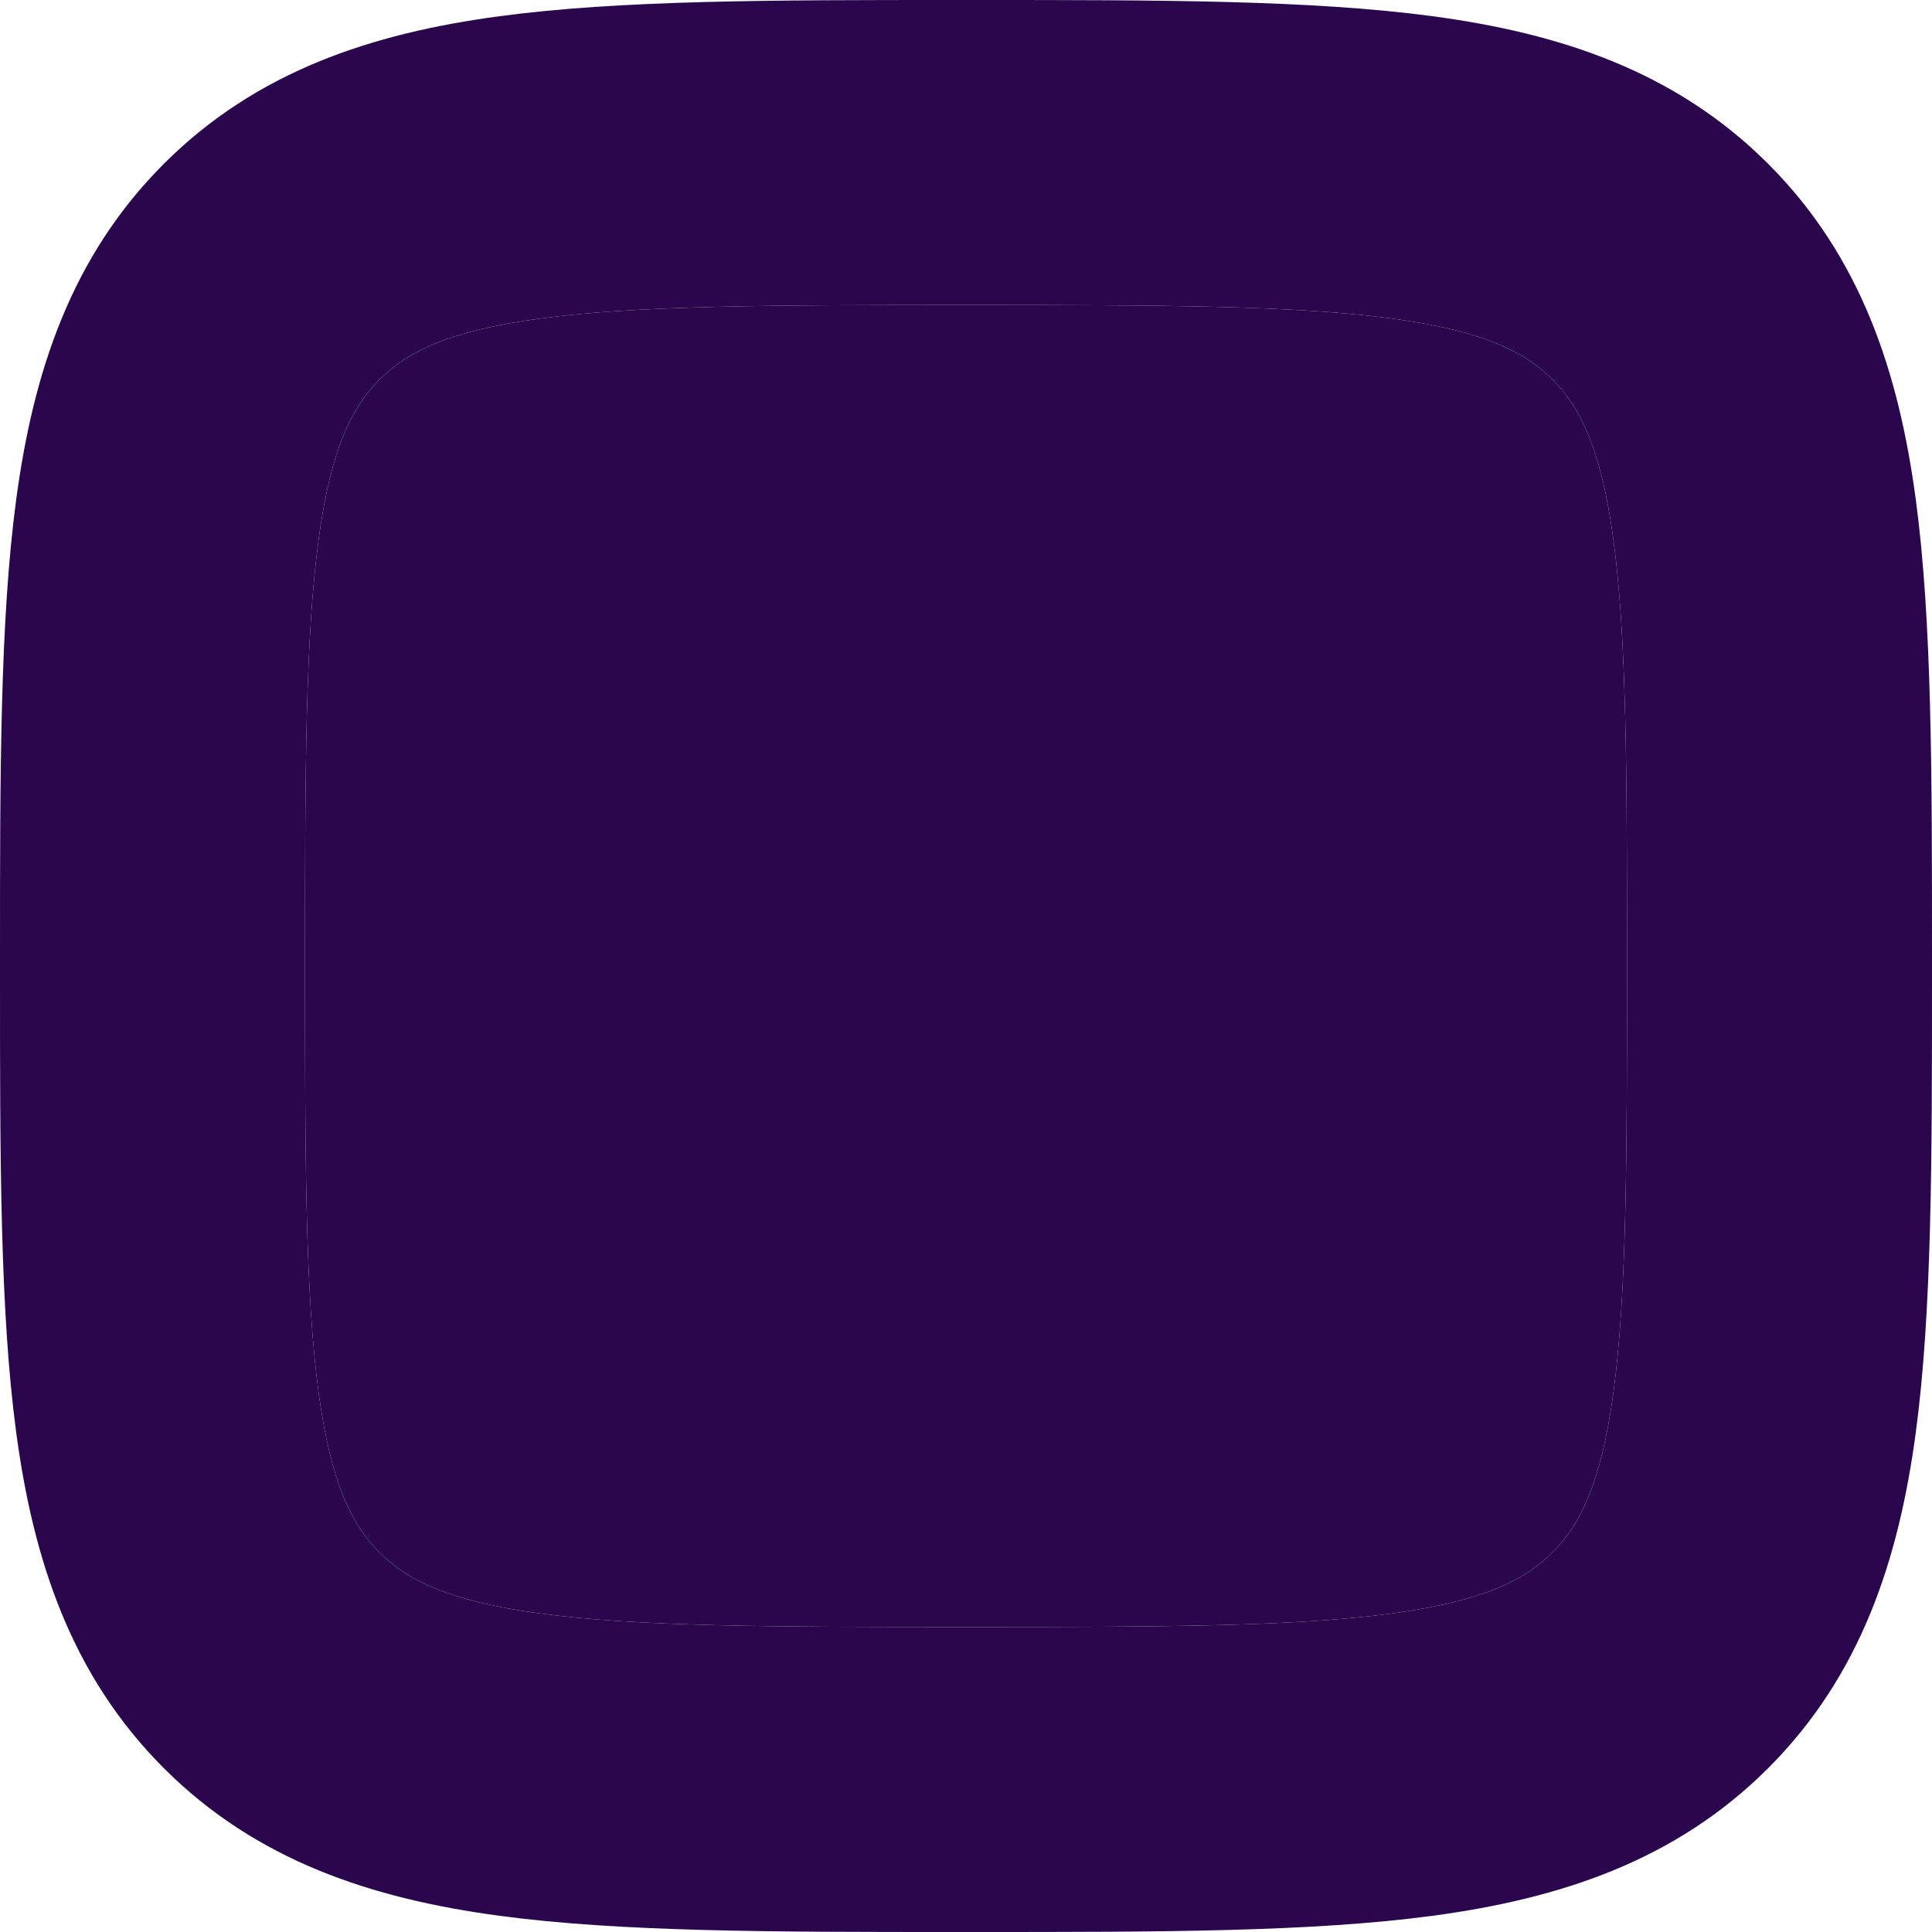
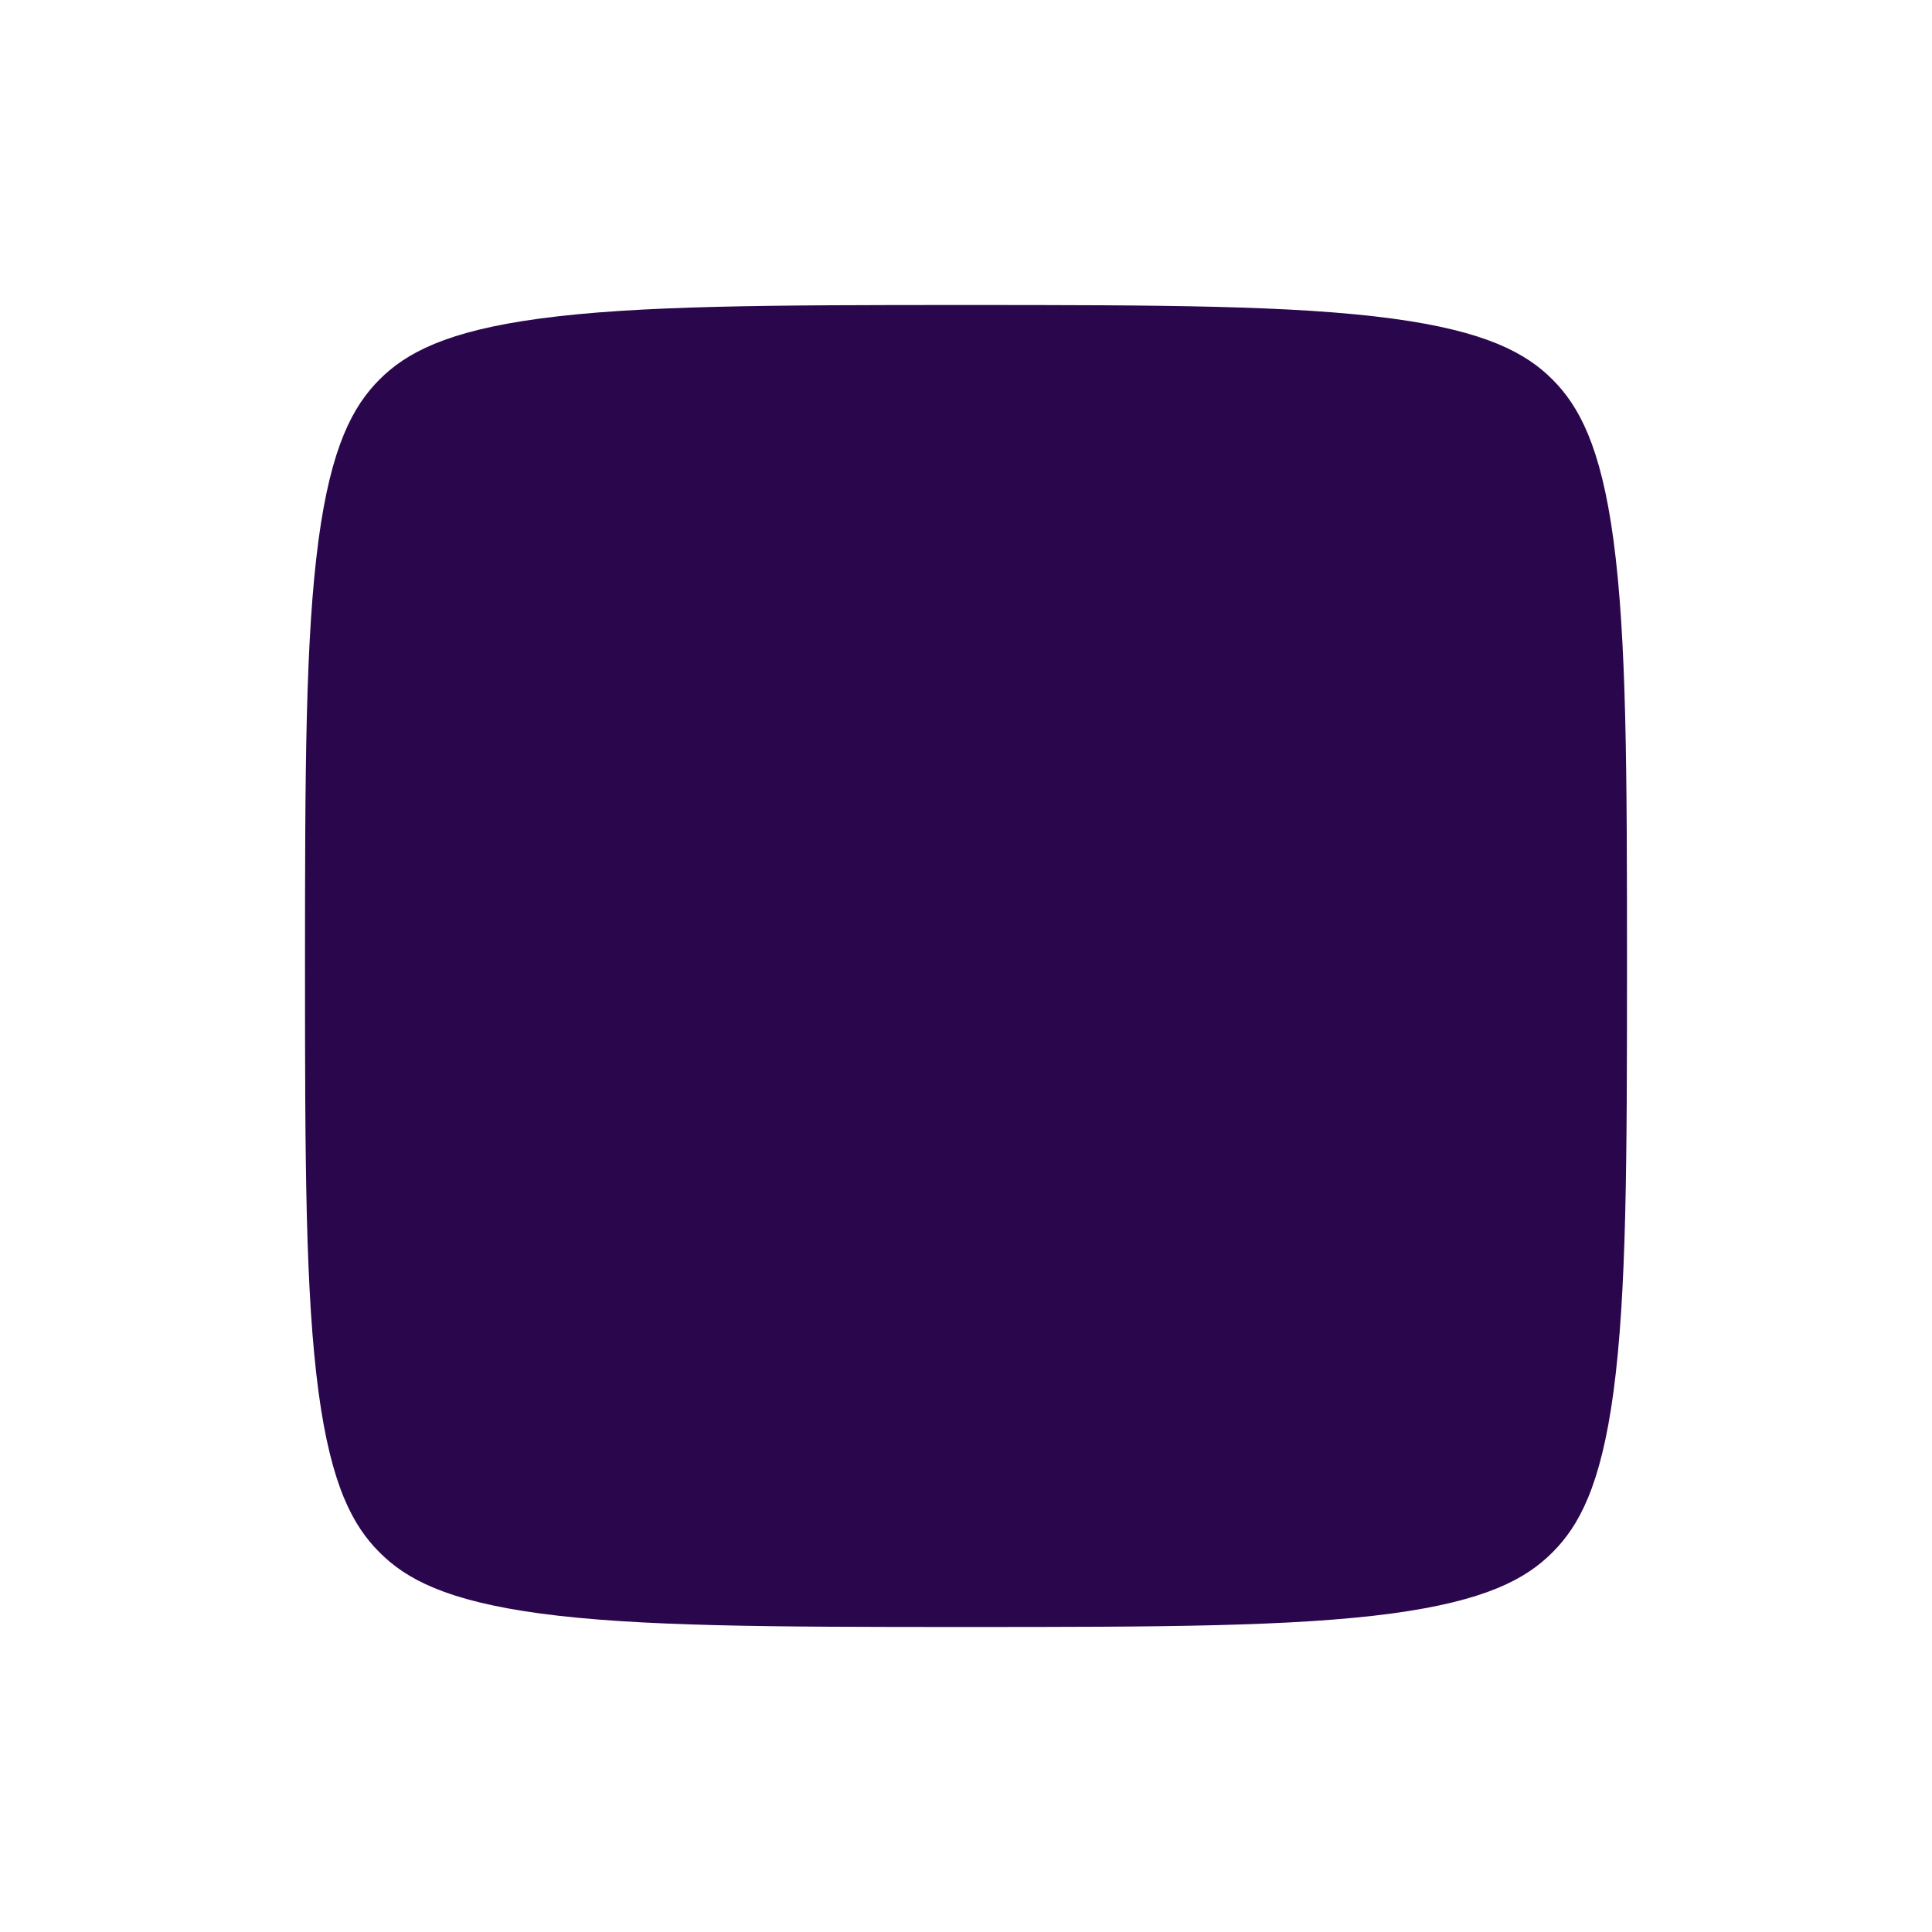
<svg xmlns="http://www.w3.org/2000/svg" width="15" height="15" viewBox="0 0 15 15" fill="none">
-   <path fill-rule="evenodd" clip-rule="evenodd" d="M7.418 9.88143e-10C5.999 9.88143e-10 4.816 -0 3.877 0.126C2.886 0.259 1.991 0.553 1.272 1.272C0.553 1.991 0.259 2.886 0.126 3.877C-7.7083e-05 4.816 -4.55512e-05 5.999 1.8172e-06 7.418V7.582C-4.55512e-05 9.001 -7.7083e-05 10.184 0.126 11.123C0.259 12.114 0.553 13.009 1.272 13.728C1.991 14.447 2.886 14.741 3.877 14.874C4.816 15 5.999 15 7.418 15H7.582C9.001 15 10.184 15 11.123 14.874C12.114 14.741 13.009 14.447 13.728 13.728C14.447 13.009 14.741 12.114 14.874 11.123C15 10.184 15 9.001 15 7.582V7.418C15 5.999 15 4.816 14.874 3.877C14.741 2.886 14.447 1.991 13.728 1.272C13.009 0.553 12.114 0.259 11.123 0.126C10.184 -0 9.001 9.88143e-10 7.582 9.88143e-10H7.418ZM2.947 2.946C3.152 2.741 3.464 2.571 4.193 2.473C4.955 2.371 5.978 2.368 7.5 2.368C9.022 2.368 10.045 2.371 10.807 2.473C11.536 2.571 11.848 2.741 12.053 2.946C12.259 3.152 12.429 3.464 12.527 4.193C12.629 4.955 12.632 5.978 12.632 7.5C12.632 9.022 12.629 10.045 12.527 10.807C12.429 11.536 12.259 11.848 12.053 12.053C11.848 12.259 11.536 12.428 10.807 12.527C10.045 12.629 9.022 12.632 7.5 12.632C5.978 12.632 4.955 12.629 4.193 12.527C3.464 12.428 3.152 12.259 2.947 12.053C2.741 11.848 2.571 11.536 2.473 10.807C2.371 10.045 2.368 9.022 2.368 7.5C2.368 5.978 2.371 4.955 2.473 4.193C2.571 3.464 2.741 3.152 2.947 2.946Z" fill="#2A074D" />
  <path d="M2.947 2.946C3.152 2.741 3.464 2.571 4.193 2.473C4.955 2.371 5.978 2.368 7.5 2.368C9.022 2.368 10.045 2.371 10.807 2.473C11.536 2.571 11.848 2.741 12.053 2.946C12.259 3.152 12.429 3.464 12.527 4.193C12.629 4.955 12.632 5.978 12.632 7.5C12.632 9.022 12.629 10.045 12.527 10.807C12.429 11.536 12.259 11.848 12.053 12.053C11.848 12.259 11.536 12.428 10.807 12.527C10.045 12.629 9.022 12.632 7.5 12.632C5.978 12.632 4.955 12.629 4.193 12.527C3.464 12.428 3.152 12.259 2.947 12.053C2.741 11.848 2.571 11.536 2.473 10.807C2.371 10.045 2.368 9.022 2.368 7.5C2.368 5.978 2.371 4.955 2.473 4.193C2.571 3.464 2.741 3.152 2.947 2.946Z" fill="#2A074D" />
</svg>